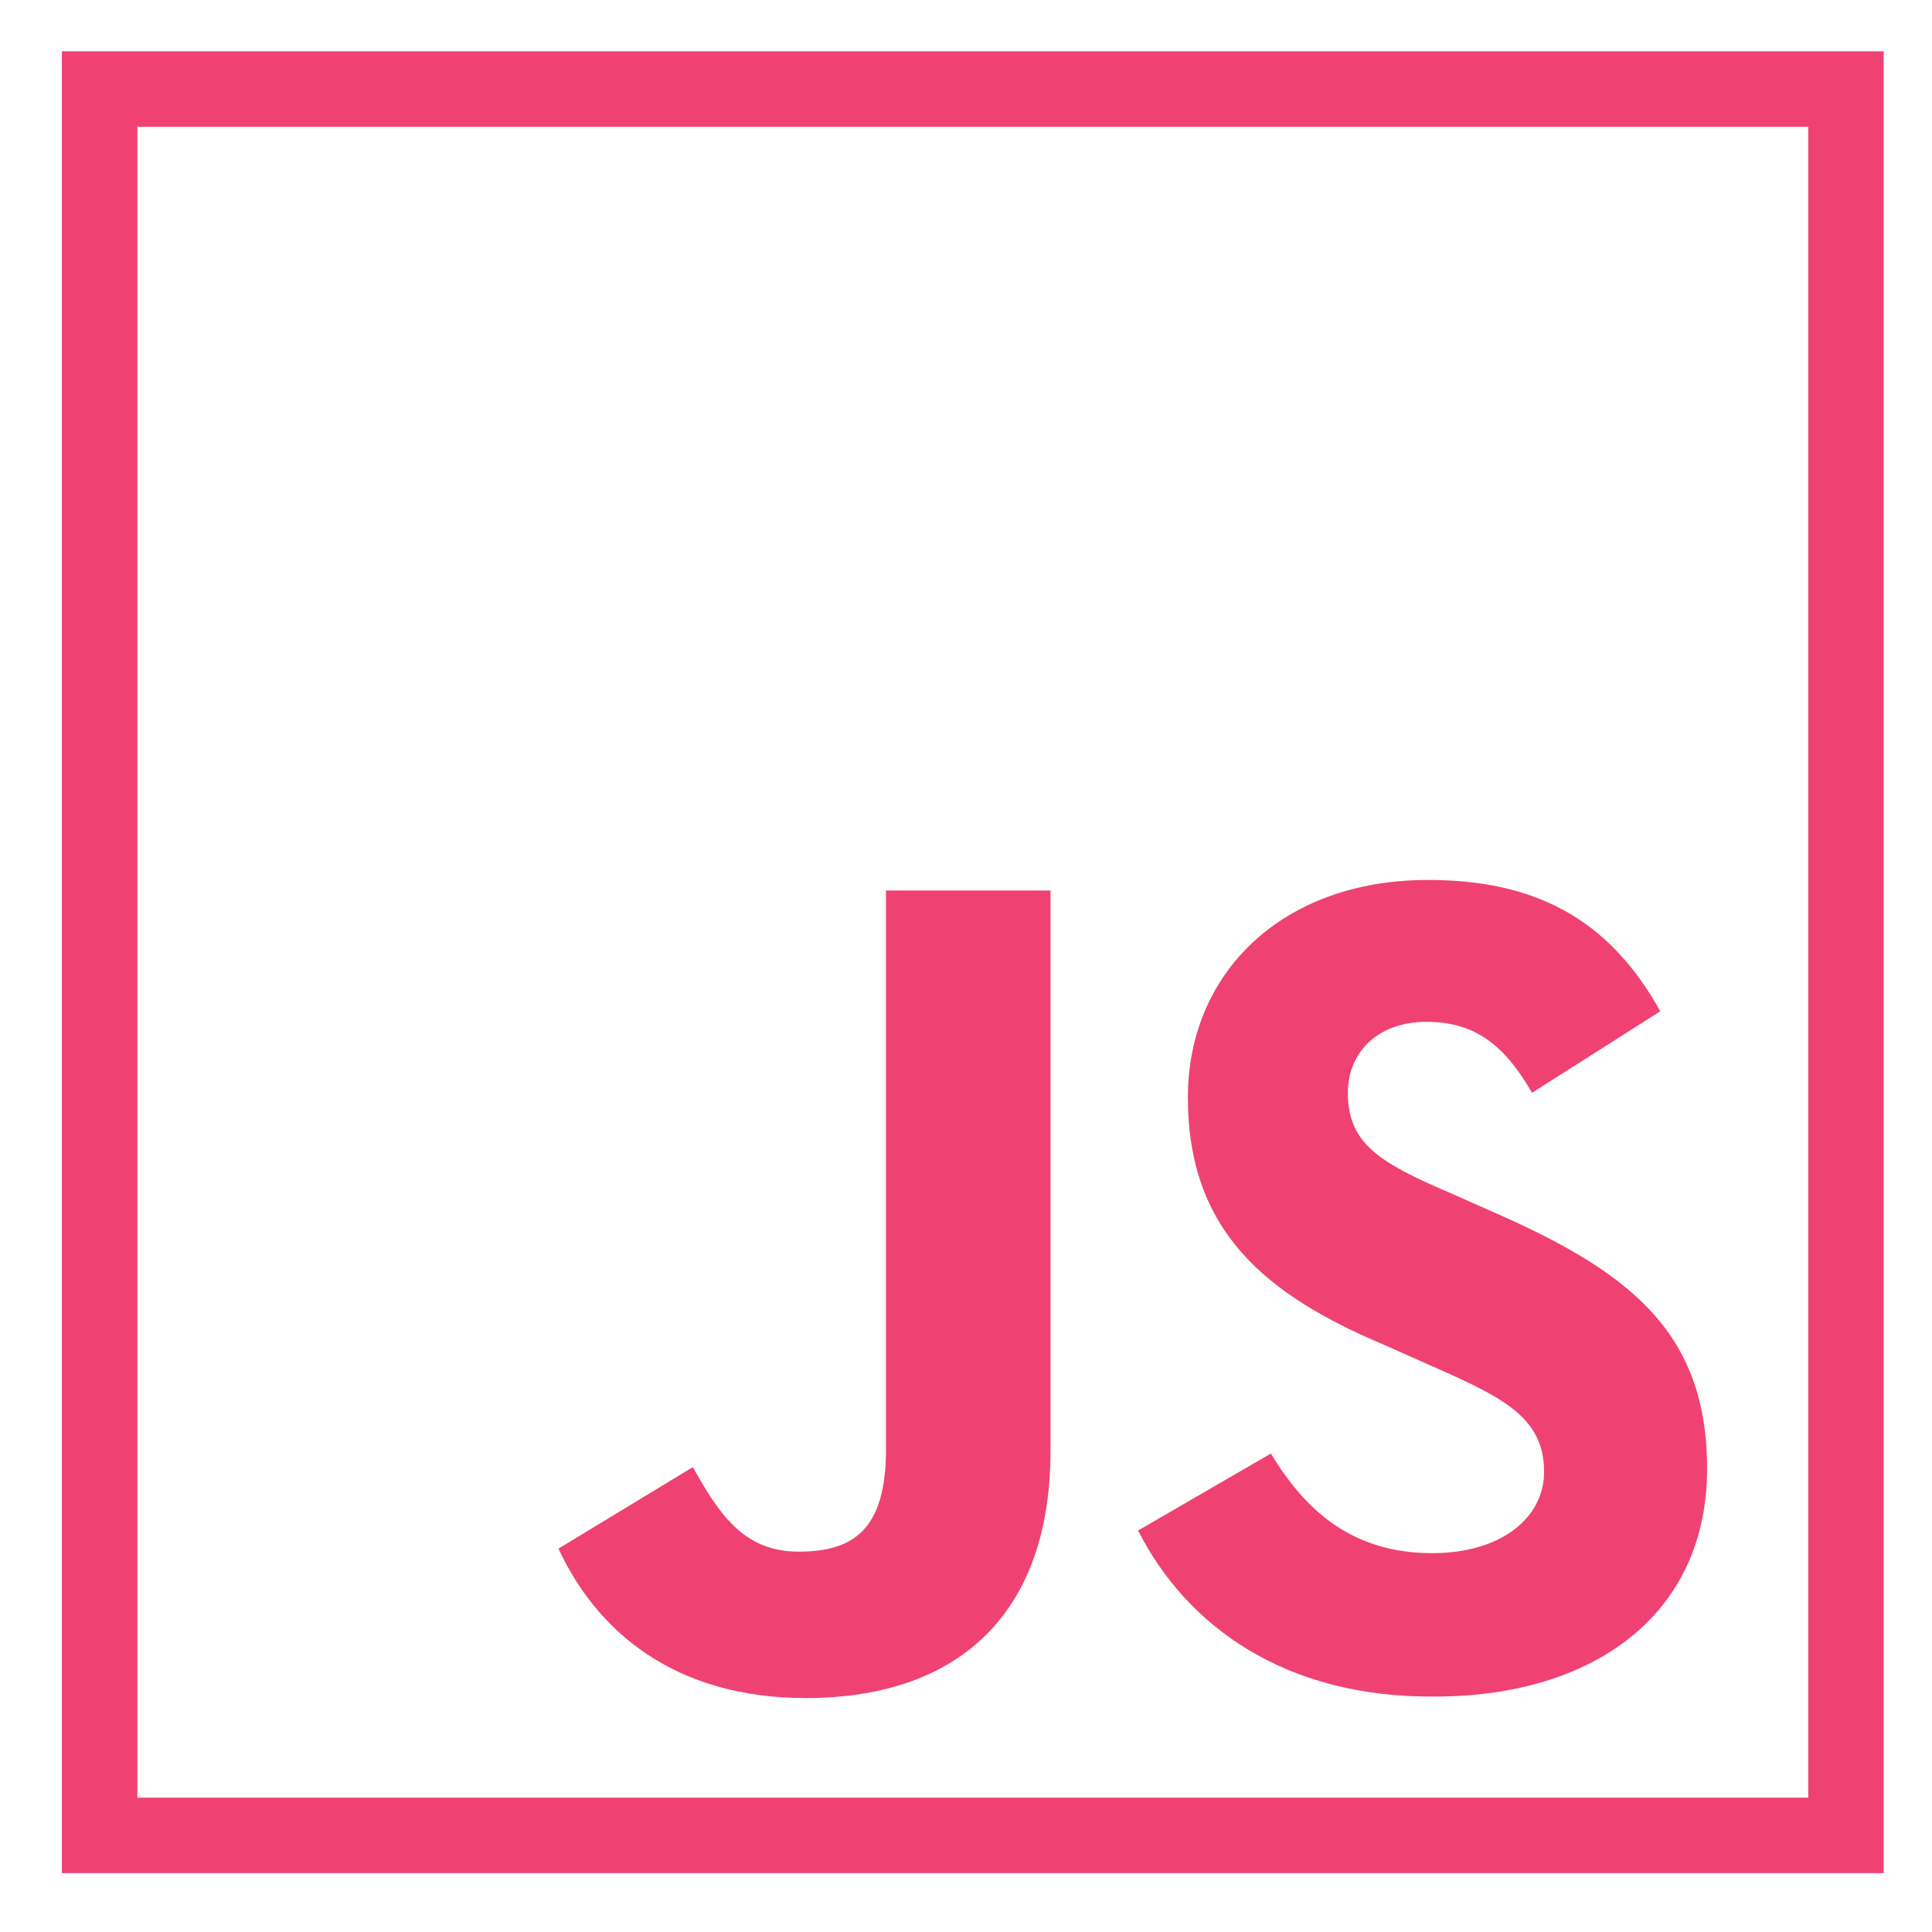
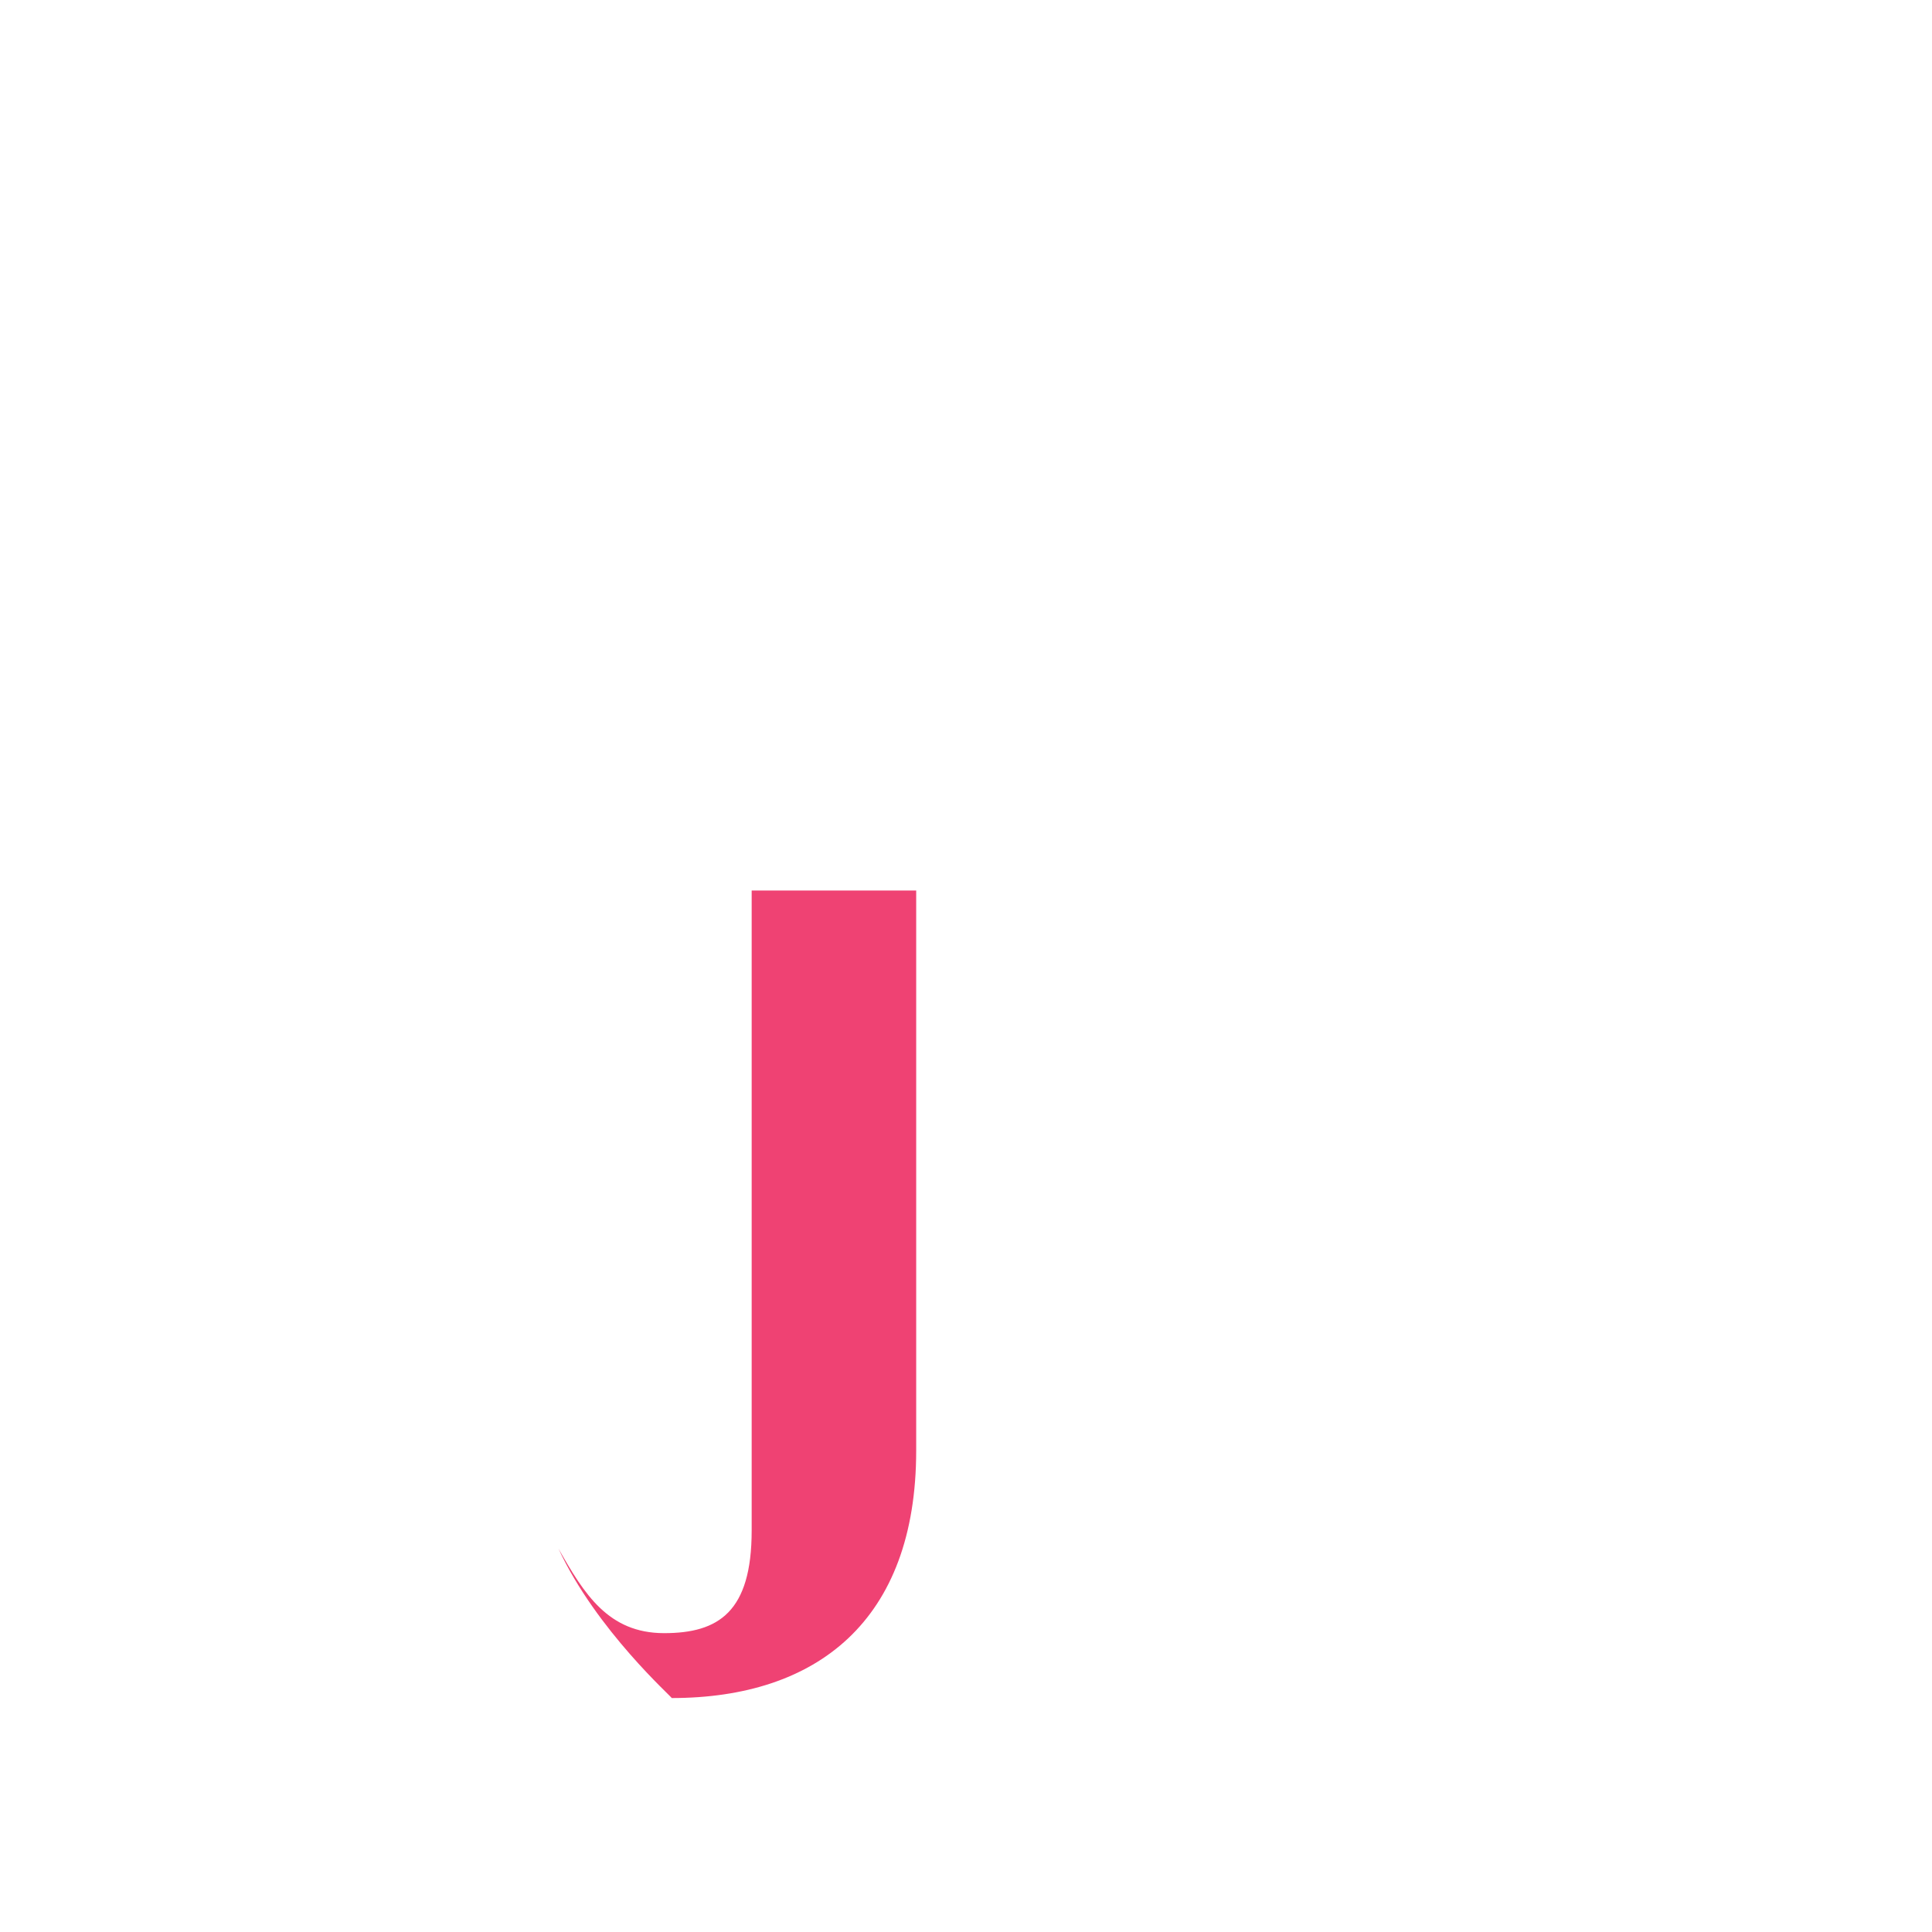
<svg xmlns="http://www.w3.org/2000/svg" version="1.1" id="Icons" x="0px" y="0px" viewBox="0 0 128 128" style="enable-background:new 0 0 128 128;" xml:space="preserve">
  <style type="text/css">
	.st0{fill:none;stroke:#EF4273;stroke-width:5;stroke-miterlimit:10;}
	.st1{fill:#EF4273;}
</style>
  <g id="Javascript_00000001665637521516900110000009290712228277733766_">
-     <path class="st0" d="M6.6,5.9h115.7v115.7H6.6V5.9z" />
-     <path class="st1" d="M37,102.6l8.9-5.4c1.7,3,3.3,5.6,7,5.6c3.6,0,5.8-1.4,5.8-6.8V59h10.9v37.1c0,11.3-6.6,16.4-16.2,16.4   C44.6,112.5,39.5,108,37,102.6" />
-     <path class="st1" d="M75.4,101.4l8.8-5.1c2.3,3.8,5.4,6.6,10.7,6.6c4.5,0,7.4-2.3,7.4-5.4c0-3.7-2.9-5-7.9-7.2l-2.7-1.2   c-7.8-3.3-13-7.5-13-16.4c0-8.2,6.2-14.4,15.9-14.4c6.9,0,11.9,2.4,15.4,8.7l-8.5,5.4c-1.9-3.3-3.9-4.7-7-4.7c-3.2,0-5.2,2-5.2,4.7   c0,3.3,2,4.6,6.7,6.6l2.7,1.2c9.2,4,14.4,8,14.4,17.1c0,9.8-7.7,15.1-18,15.1C85.1,112.5,78.6,107.7,75.4,101.4" />
+     <path class="st1" d="M37,102.6c1.7,3,3.3,5.6,7,5.6c3.6,0,5.8-1.4,5.8-6.8V59h10.9v37.1c0,11.3-6.6,16.4-16.2,16.4   C44.6,112.5,39.5,108,37,102.6" />
  </g>
</svg>